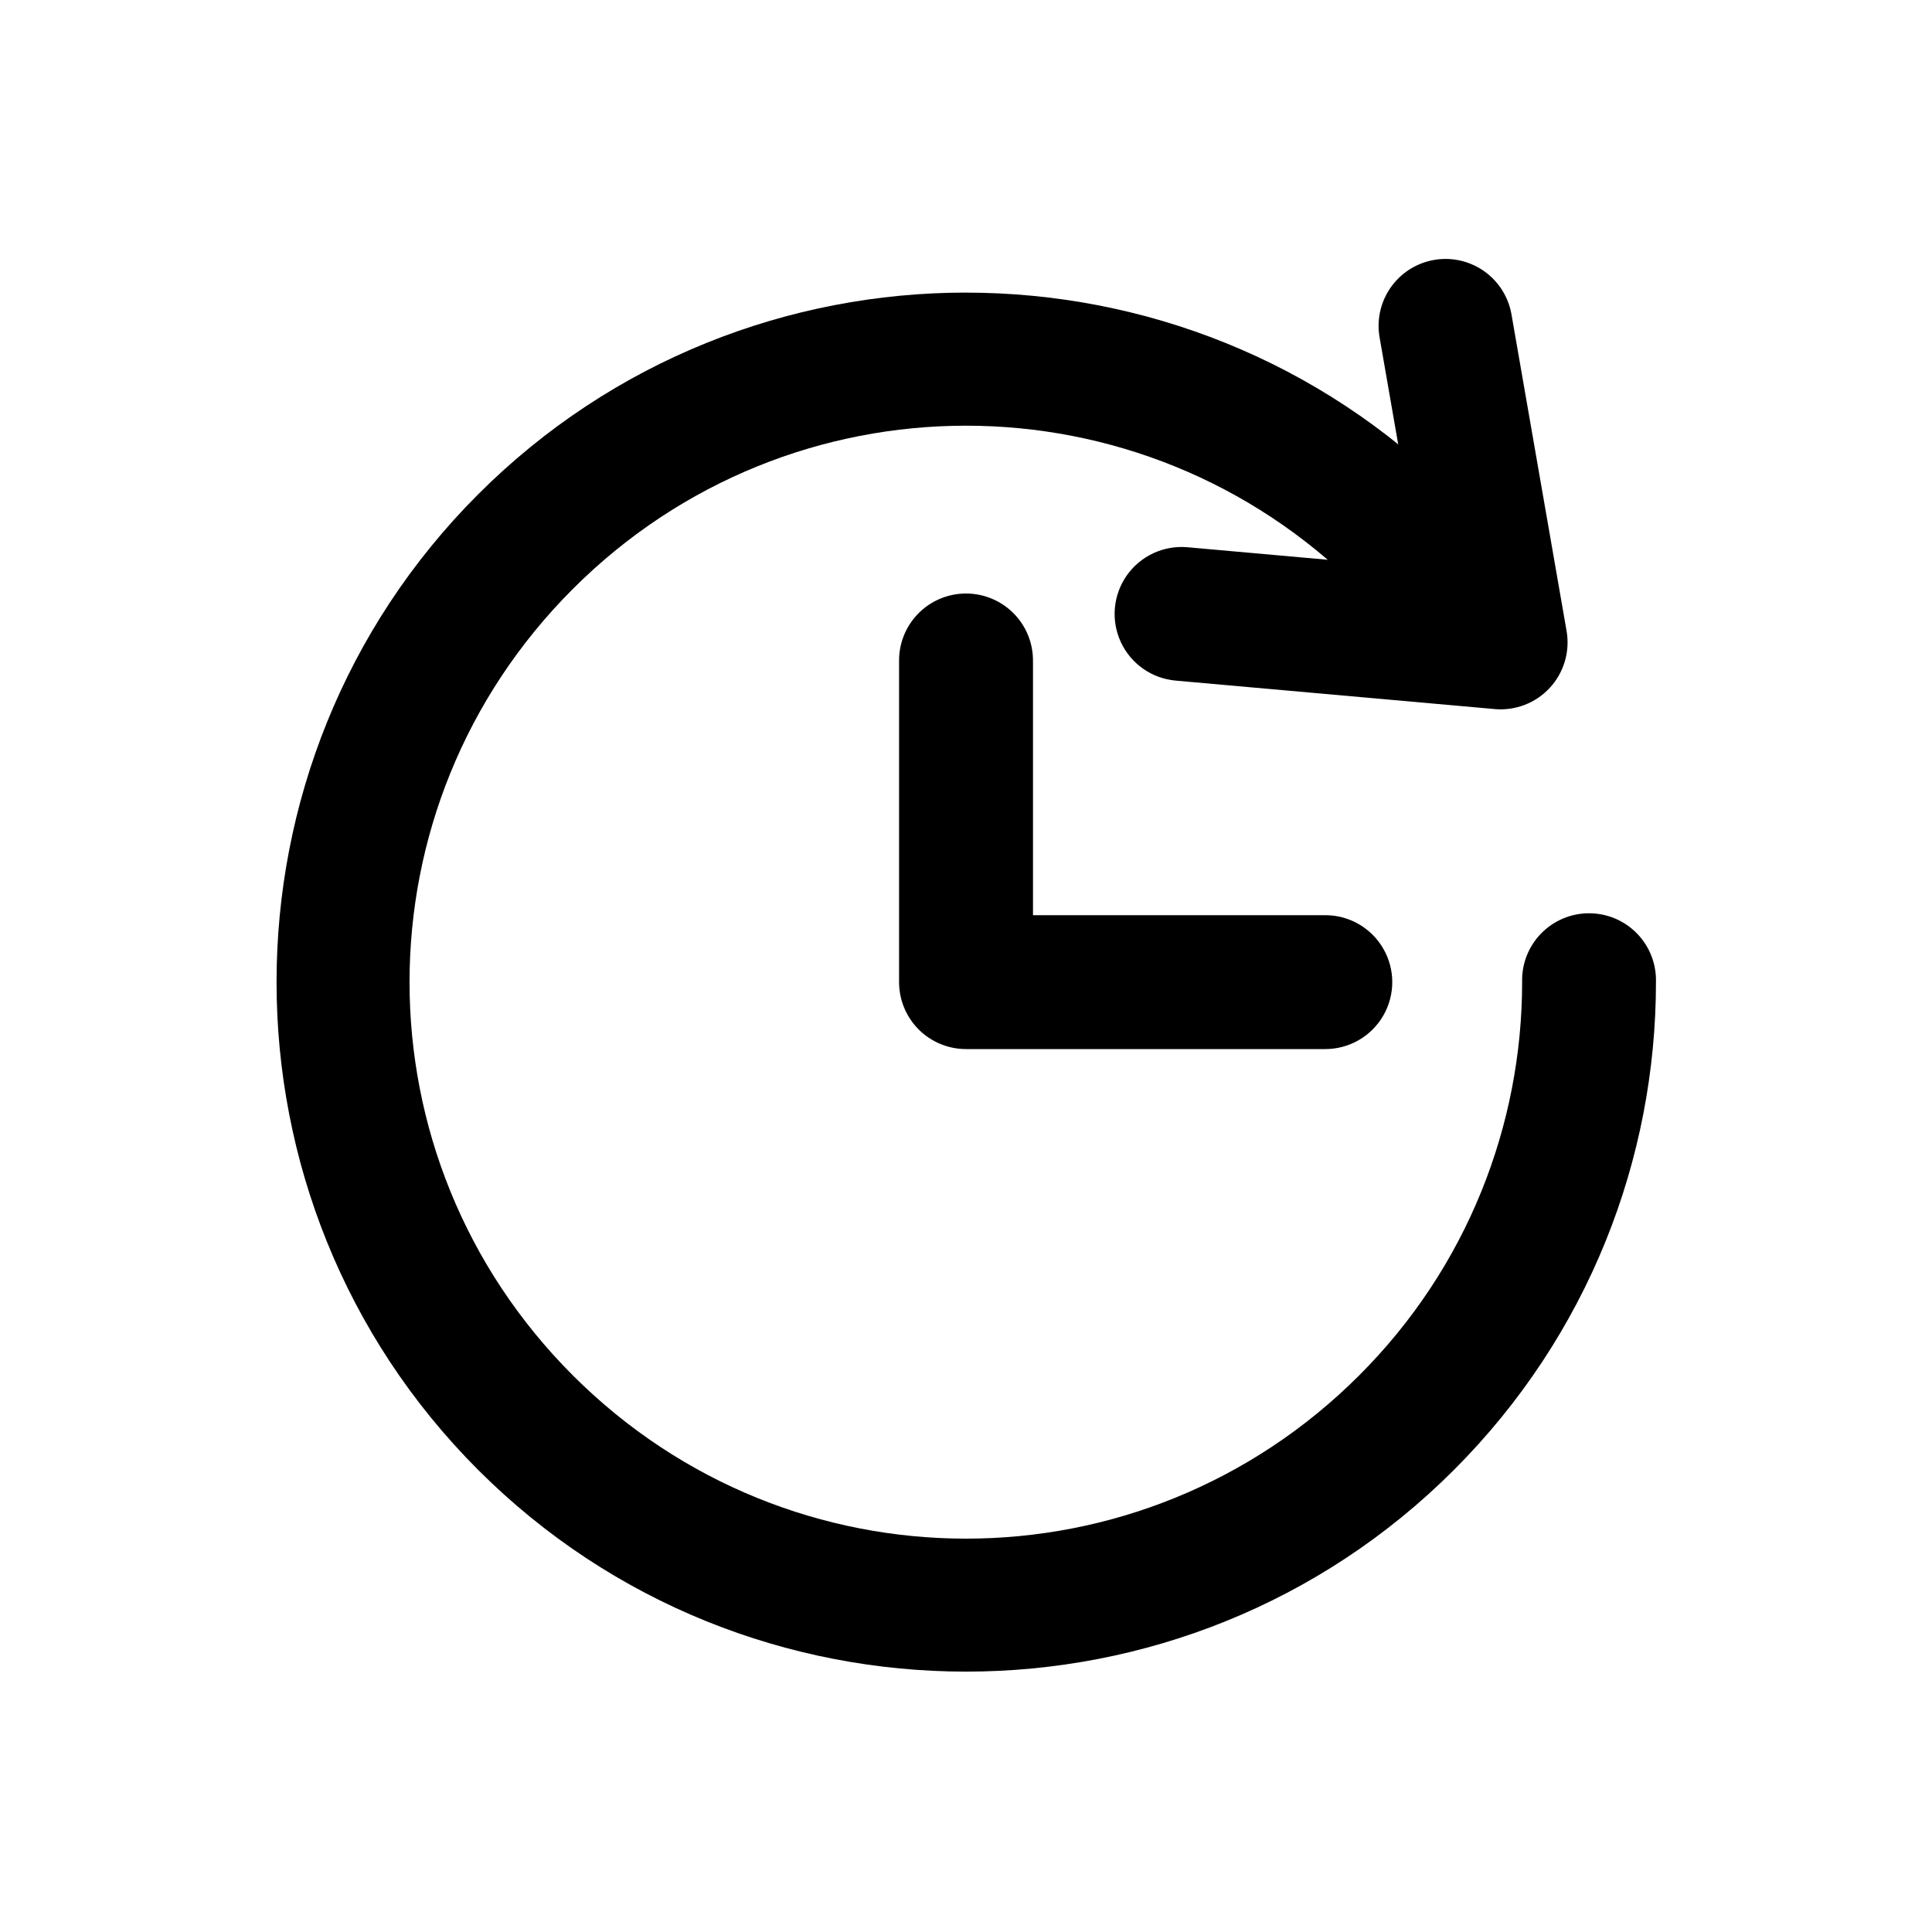
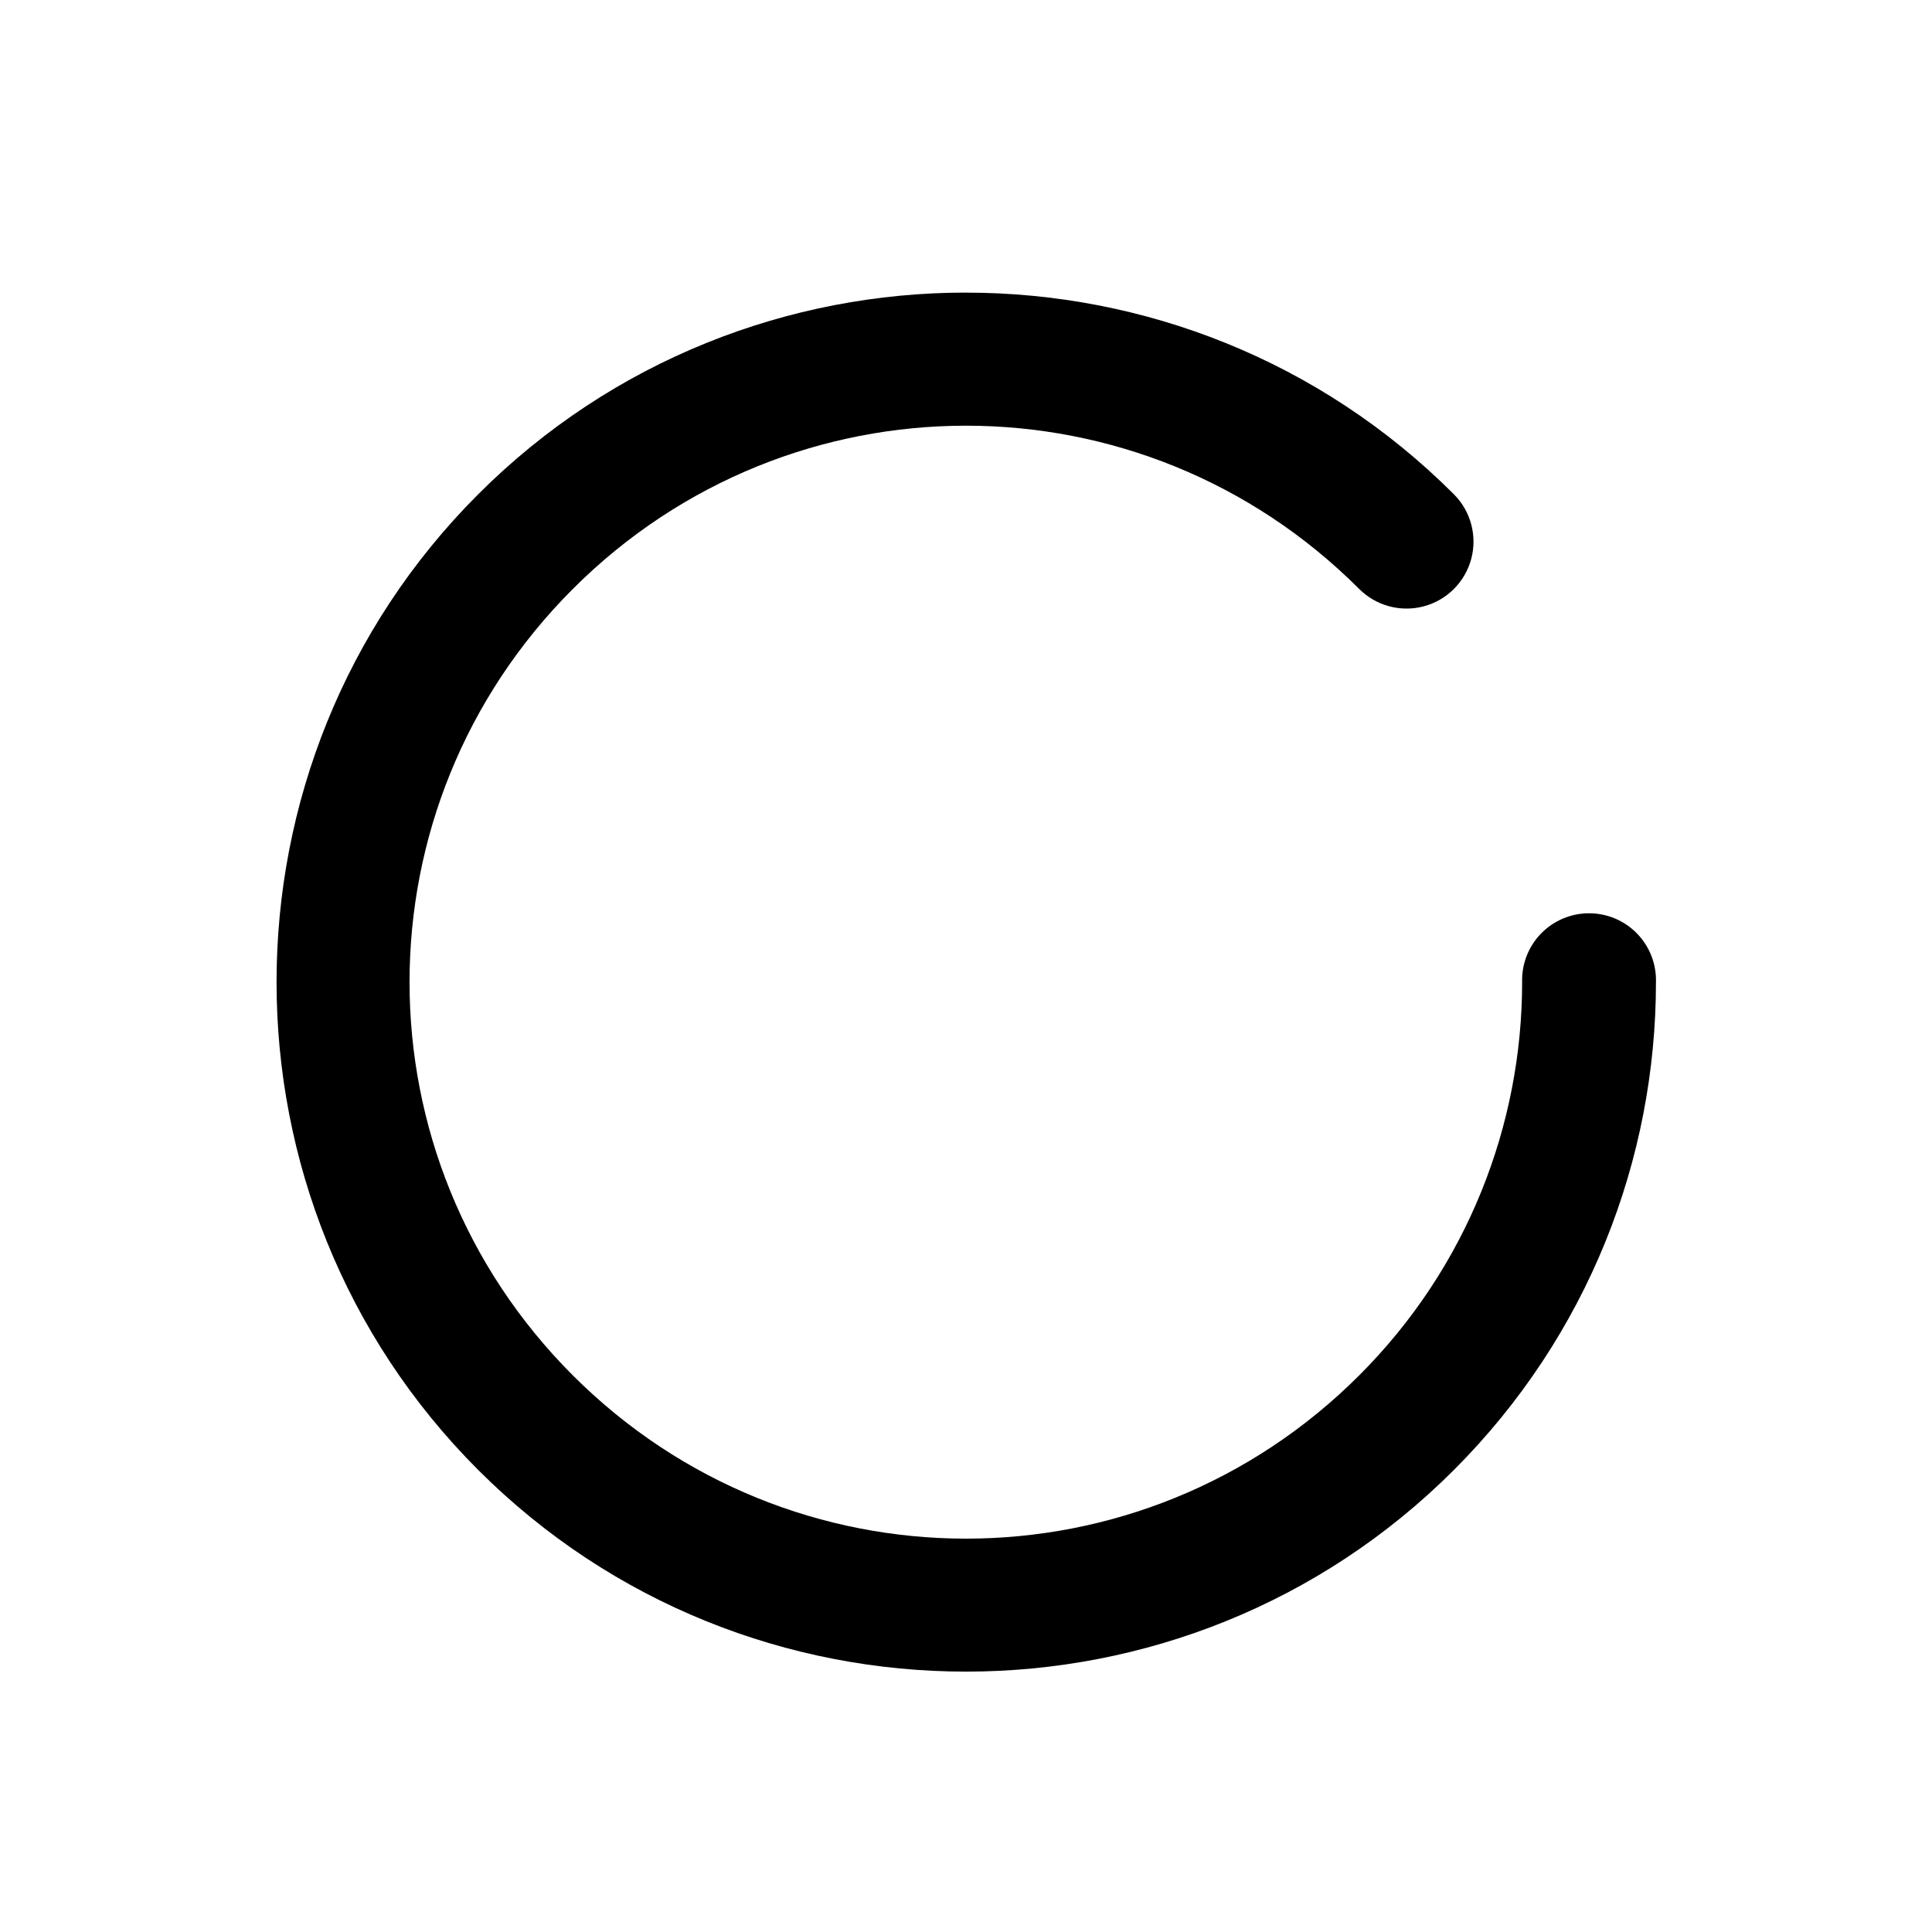
<svg xmlns="http://www.w3.org/2000/svg" fill="#000000" width="800px" height="800px" version="1.1" viewBox="144 144 512 512">
  <g>
    <path d="m400 221.54c-46.828 0-93.648 17.816-129.27 53.445-71.254 71.254-71.254 187.31 0 258.57 71.254 71.254 187.31 71.254 258.57 0 17.812-17.812 31.23-38.473 40.16-60.496 8.93-22.023 13.387-45.395 13.387-68.777 0.137-4.793-1.668-9.438-5.008-12.875-3.34-3.441-7.93-5.379-12.727-5.379-4.793 0-9.383 1.938-12.727 5.379-3.34 3.438-5.144 8.082-5.004 12.875 0 18.871-3.617 37.727-10.805 55.453s-17.945 34.324-32.371 48.75c-57.695 57.695-150.71 57.695-208.4 0-57.695-57.695-57.695-150.71 0-208.4 57.695-57.695 150.71-57.695 208.4 0 4.484 4.481 11.016 6.231 17.141 4.59 6.121-1.641 10.902-6.422 12.543-12.547 1.641-6.121-0.109-12.656-4.59-17.137-35.629-35.625-82.465-53.441-129.29-53.441z" />
-     <path d="m399.73 301.29c-4.699 0.074-9.184 2.008-12.457 5.383-3.277 3.375-5.078 7.914-5.008 12.617v84.992c0.004 4.703 1.871 9.211 5.195 12.539 3.324 3.324 7.836 5.191 12.539 5.195h95.223c6.336 0 12.195-3.383 15.363-8.871 3.172-5.492 3.172-12.254 0-17.742-3.168-5.492-9.027-8.871-15.363-8.871h-77.469v-67.238l-0.004-0.004c0.07-4.797-1.805-9.422-5.199-12.812-3.394-3.391-8.02-5.262-12.82-5.188z" />
-     <path d="m527.3 212.62c-5.32-0.062-10.391 2.262-13.809 6.336-3.422 4.078-4.832 9.473-3.844 14.699l10.598 60.863-61.543-5.492h0.004c-6.312-0.566-12.449 2.281-16.094 7.469-3.644 5.184-4.246 11.922-1.578 17.672 2.668 5.746 8.203 9.637 14.516 10.199l84.543 7.543v0.004c5.496 0.492 10.91-1.598 14.645-5.66s5.371-9.629 4.418-15.066l-14.555-83.621c-0.66-4.129-2.758-7.894-5.922-10.629-3.168-2.734-7.195-4.262-11.379-4.316z" />
  </g>
</svg>